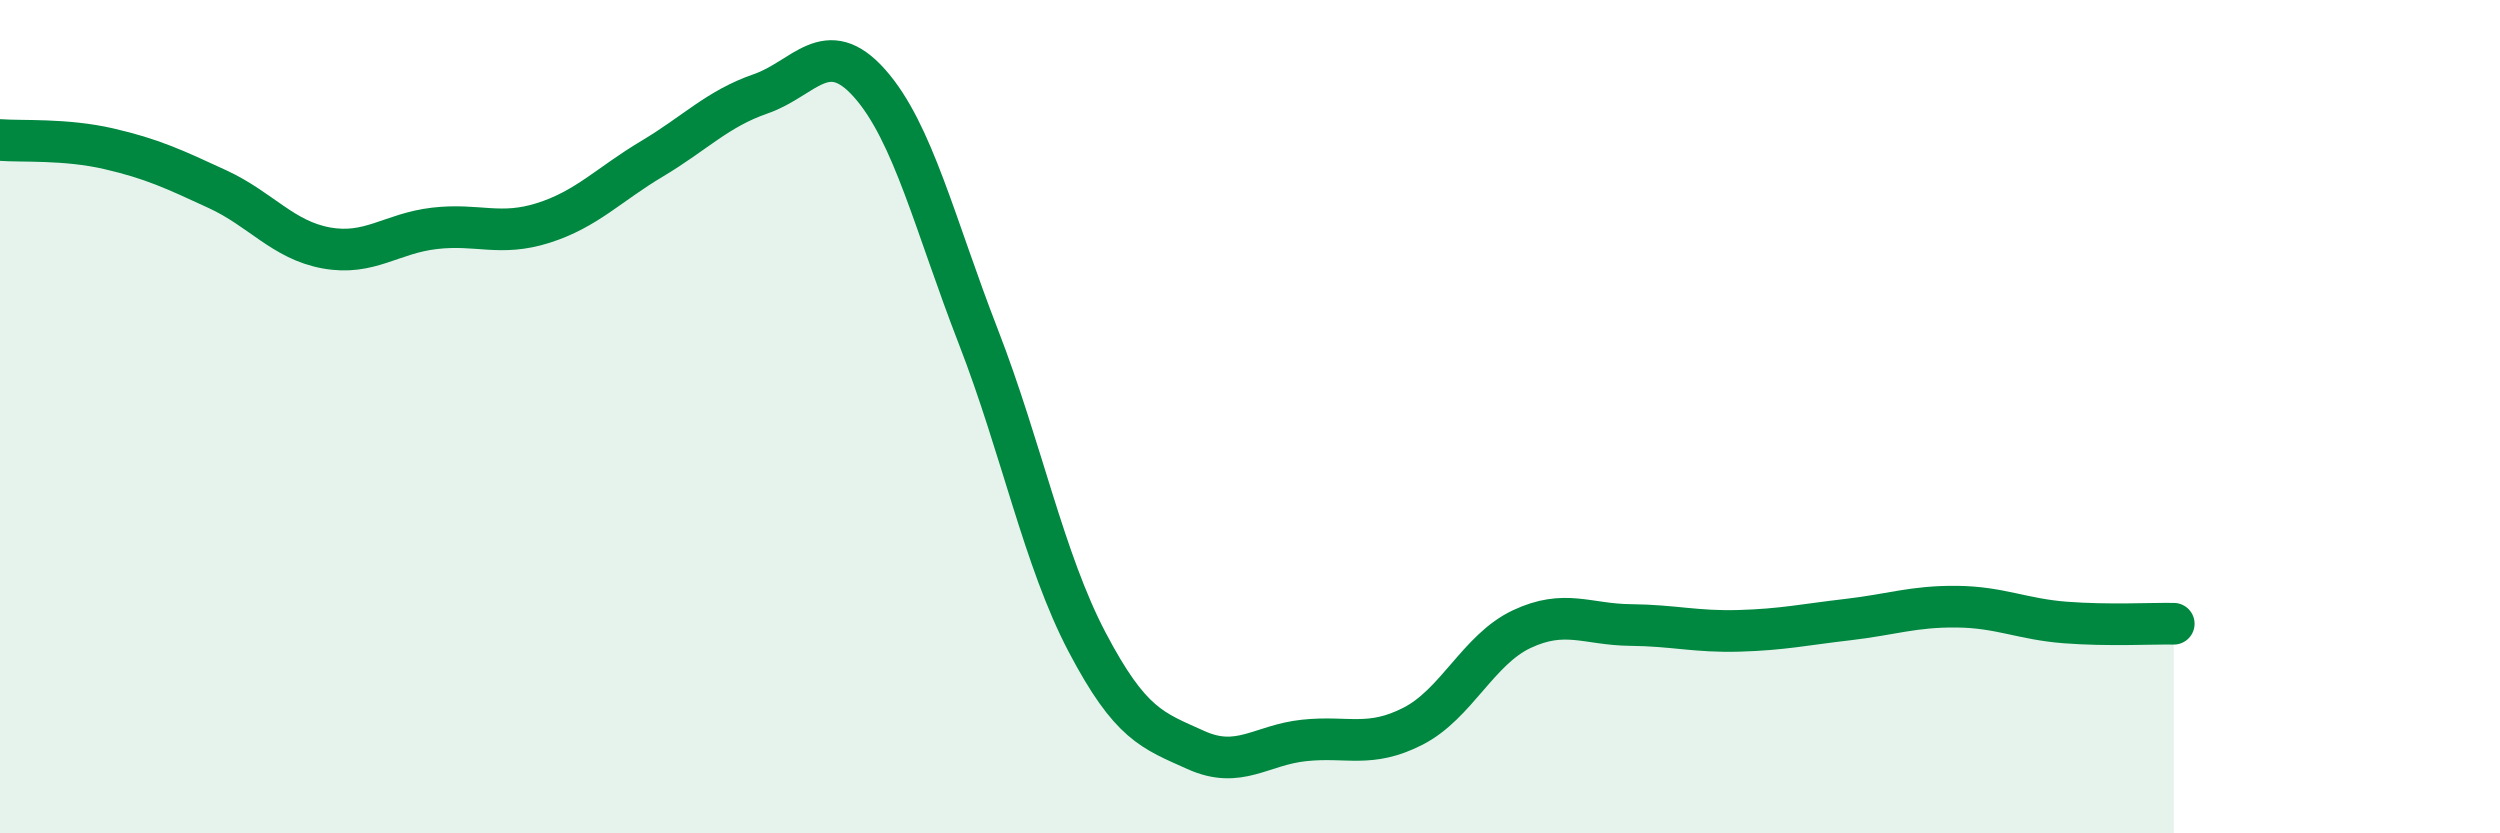
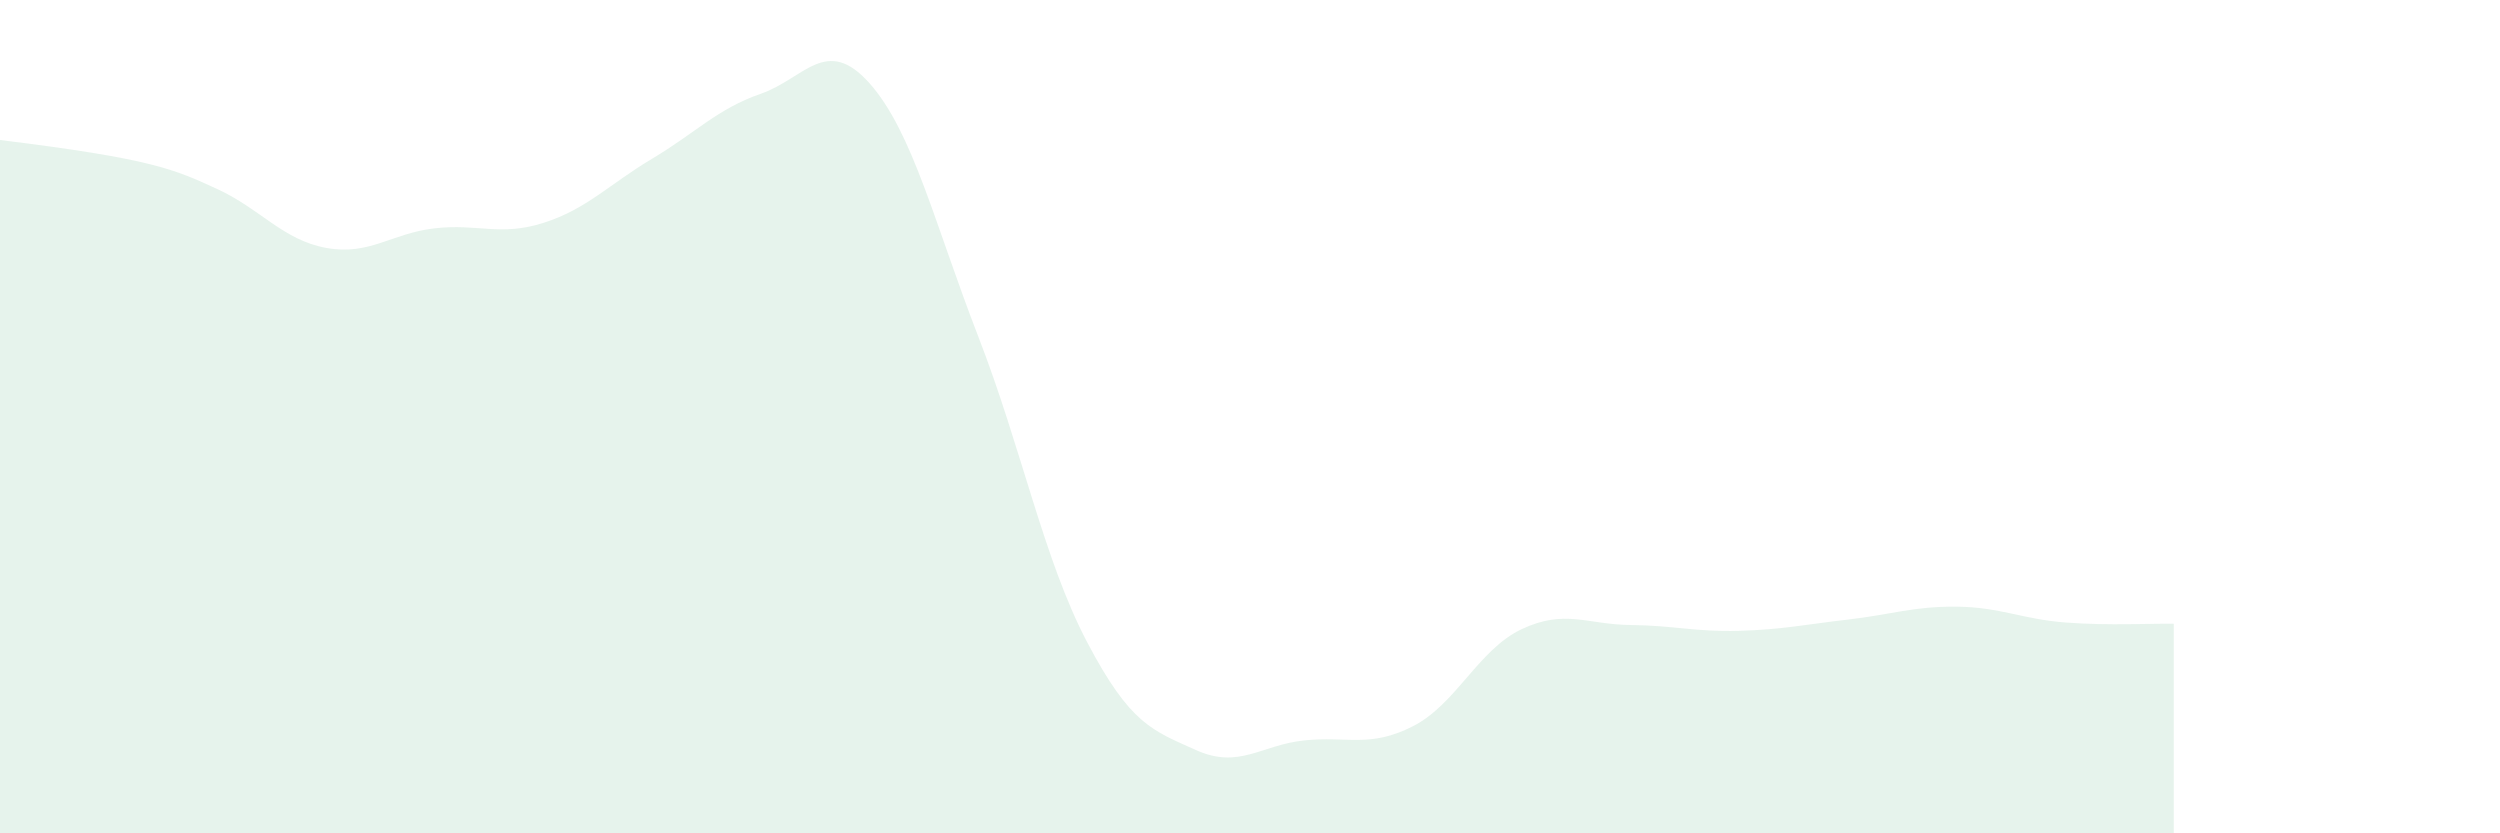
<svg xmlns="http://www.w3.org/2000/svg" width="60" height="20" viewBox="0 0 60 20">
-   <path d="M 0,3.36 C 0.52,3.4 1.57,3.33 2.61,3.57 C 3.65,3.81 4.18,4.06 5.22,4.54 C 6.26,5.02 6.79,5.76 7.83,5.95 C 8.87,6.14 9.39,5.6 10.43,5.48 C 11.47,5.36 12,5.68 13.04,5.35 C 14.08,5.02 14.61,4.43 15.65,3.81 C 16.69,3.19 17.22,2.61 18.26,2.25 C 19.3,1.89 19.83,0.83 20.87,2 C 21.91,3.17 22.44,5.4 23.48,8.08 C 24.52,10.76 25.05,13.43 26.09,15.41 C 27.13,17.39 27.66,17.53 28.7,18 C 29.74,18.47 30.26,17.88 31.3,17.77 C 32.34,17.66 32.87,17.96 33.91,17.43 C 34.95,16.9 35.48,15.59 36.52,15.1 C 37.56,14.61 38.09,14.99 39.13,15 C 40.17,15.01 40.7,15.17 41.74,15.14 C 42.78,15.11 43.31,14.99 44.35,14.87 C 45.39,14.75 45.92,14.55 46.96,14.56 C 48,14.57 48.53,14.86 49.57,14.94 C 50.61,15.02 51.65,14.96 52.17,14.97L52.17 20L0 20Z" fill="#008740" opacity="0.1" stroke-linecap="round" stroke-linejoin="round" />
-   <path d="M 0,3.36 C 0.52,3.4 1.57,3.33 2.61,3.57 C 3.65,3.81 4.18,4.06 5.22,4.54 C 6.26,5.02 6.79,5.76 7.83,5.95 C 8.87,6.14 9.39,5.6 10.43,5.48 C 11.47,5.36 12,5.68 13.04,5.35 C 14.08,5.02 14.61,4.43 15.65,3.81 C 16.69,3.19 17.22,2.61 18.26,2.25 C 19.3,1.89 19.83,0.83 20.87,2 C 21.91,3.17 22.44,5.4 23.48,8.08 C 24.52,10.76 25.05,13.43 26.09,15.41 C 27.13,17.39 27.66,17.53 28.7,18 C 29.74,18.47 30.26,17.88 31.3,17.77 C 32.34,17.66 32.87,17.96 33.91,17.43 C 34.95,16.9 35.48,15.59 36.52,15.1 C 37.56,14.61 38.09,14.99 39.13,15 C 40.17,15.01 40.7,15.17 41.74,15.14 C 42.78,15.11 43.31,14.99 44.35,14.87 C 45.39,14.75 45.92,14.55 46.96,14.56 C 48,14.57 48.53,14.86 49.57,14.94 C 50.61,15.02 51.65,14.96 52.17,14.97" stroke="#008740" stroke-width="1" fill="none" stroke-linecap="round" stroke-linejoin="round" />
+   <path d="M 0,3.36 C 3.65,3.81 4.18,4.06 5.22,4.54 C 6.26,5.02 6.79,5.76 7.83,5.95 C 8.87,6.14 9.39,5.6 10.43,5.48 C 11.47,5.36 12,5.68 13.04,5.35 C 14.08,5.02 14.61,4.43 15.65,3.81 C 16.69,3.19 17.22,2.61 18.26,2.25 C 19.3,1.89 19.83,0.83 20.87,2 C 21.91,3.17 22.44,5.4 23.48,8.08 C 24.52,10.76 25.05,13.43 26.09,15.41 C 27.13,17.39 27.66,17.53 28.7,18 C 29.74,18.47 30.26,17.88 31.3,17.77 C 32.34,17.66 32.87,17.96 33.91,17.43 C 34.95,16.9 35.48,15.59 36.52,15.1 C 37.56,14.61 38.09,14.99 39.13,15 C 40.17,15.01 40.7,15.17 41.74,15.14 C 42.78,15.11 43.31,14.99 44.35,14.87 C 45.39,14.75 45.92,14.55 46.96,14.56 C 48,14.57 48.53,14.86 49.57,14.94 C 50.61,15.02 51.65,14.96 52.17,14.97L52.17 20L0 20Z" fill="#008740" opacity="0.1" stroke-linecap="round" stroke-linejoin="round" />
</svg>